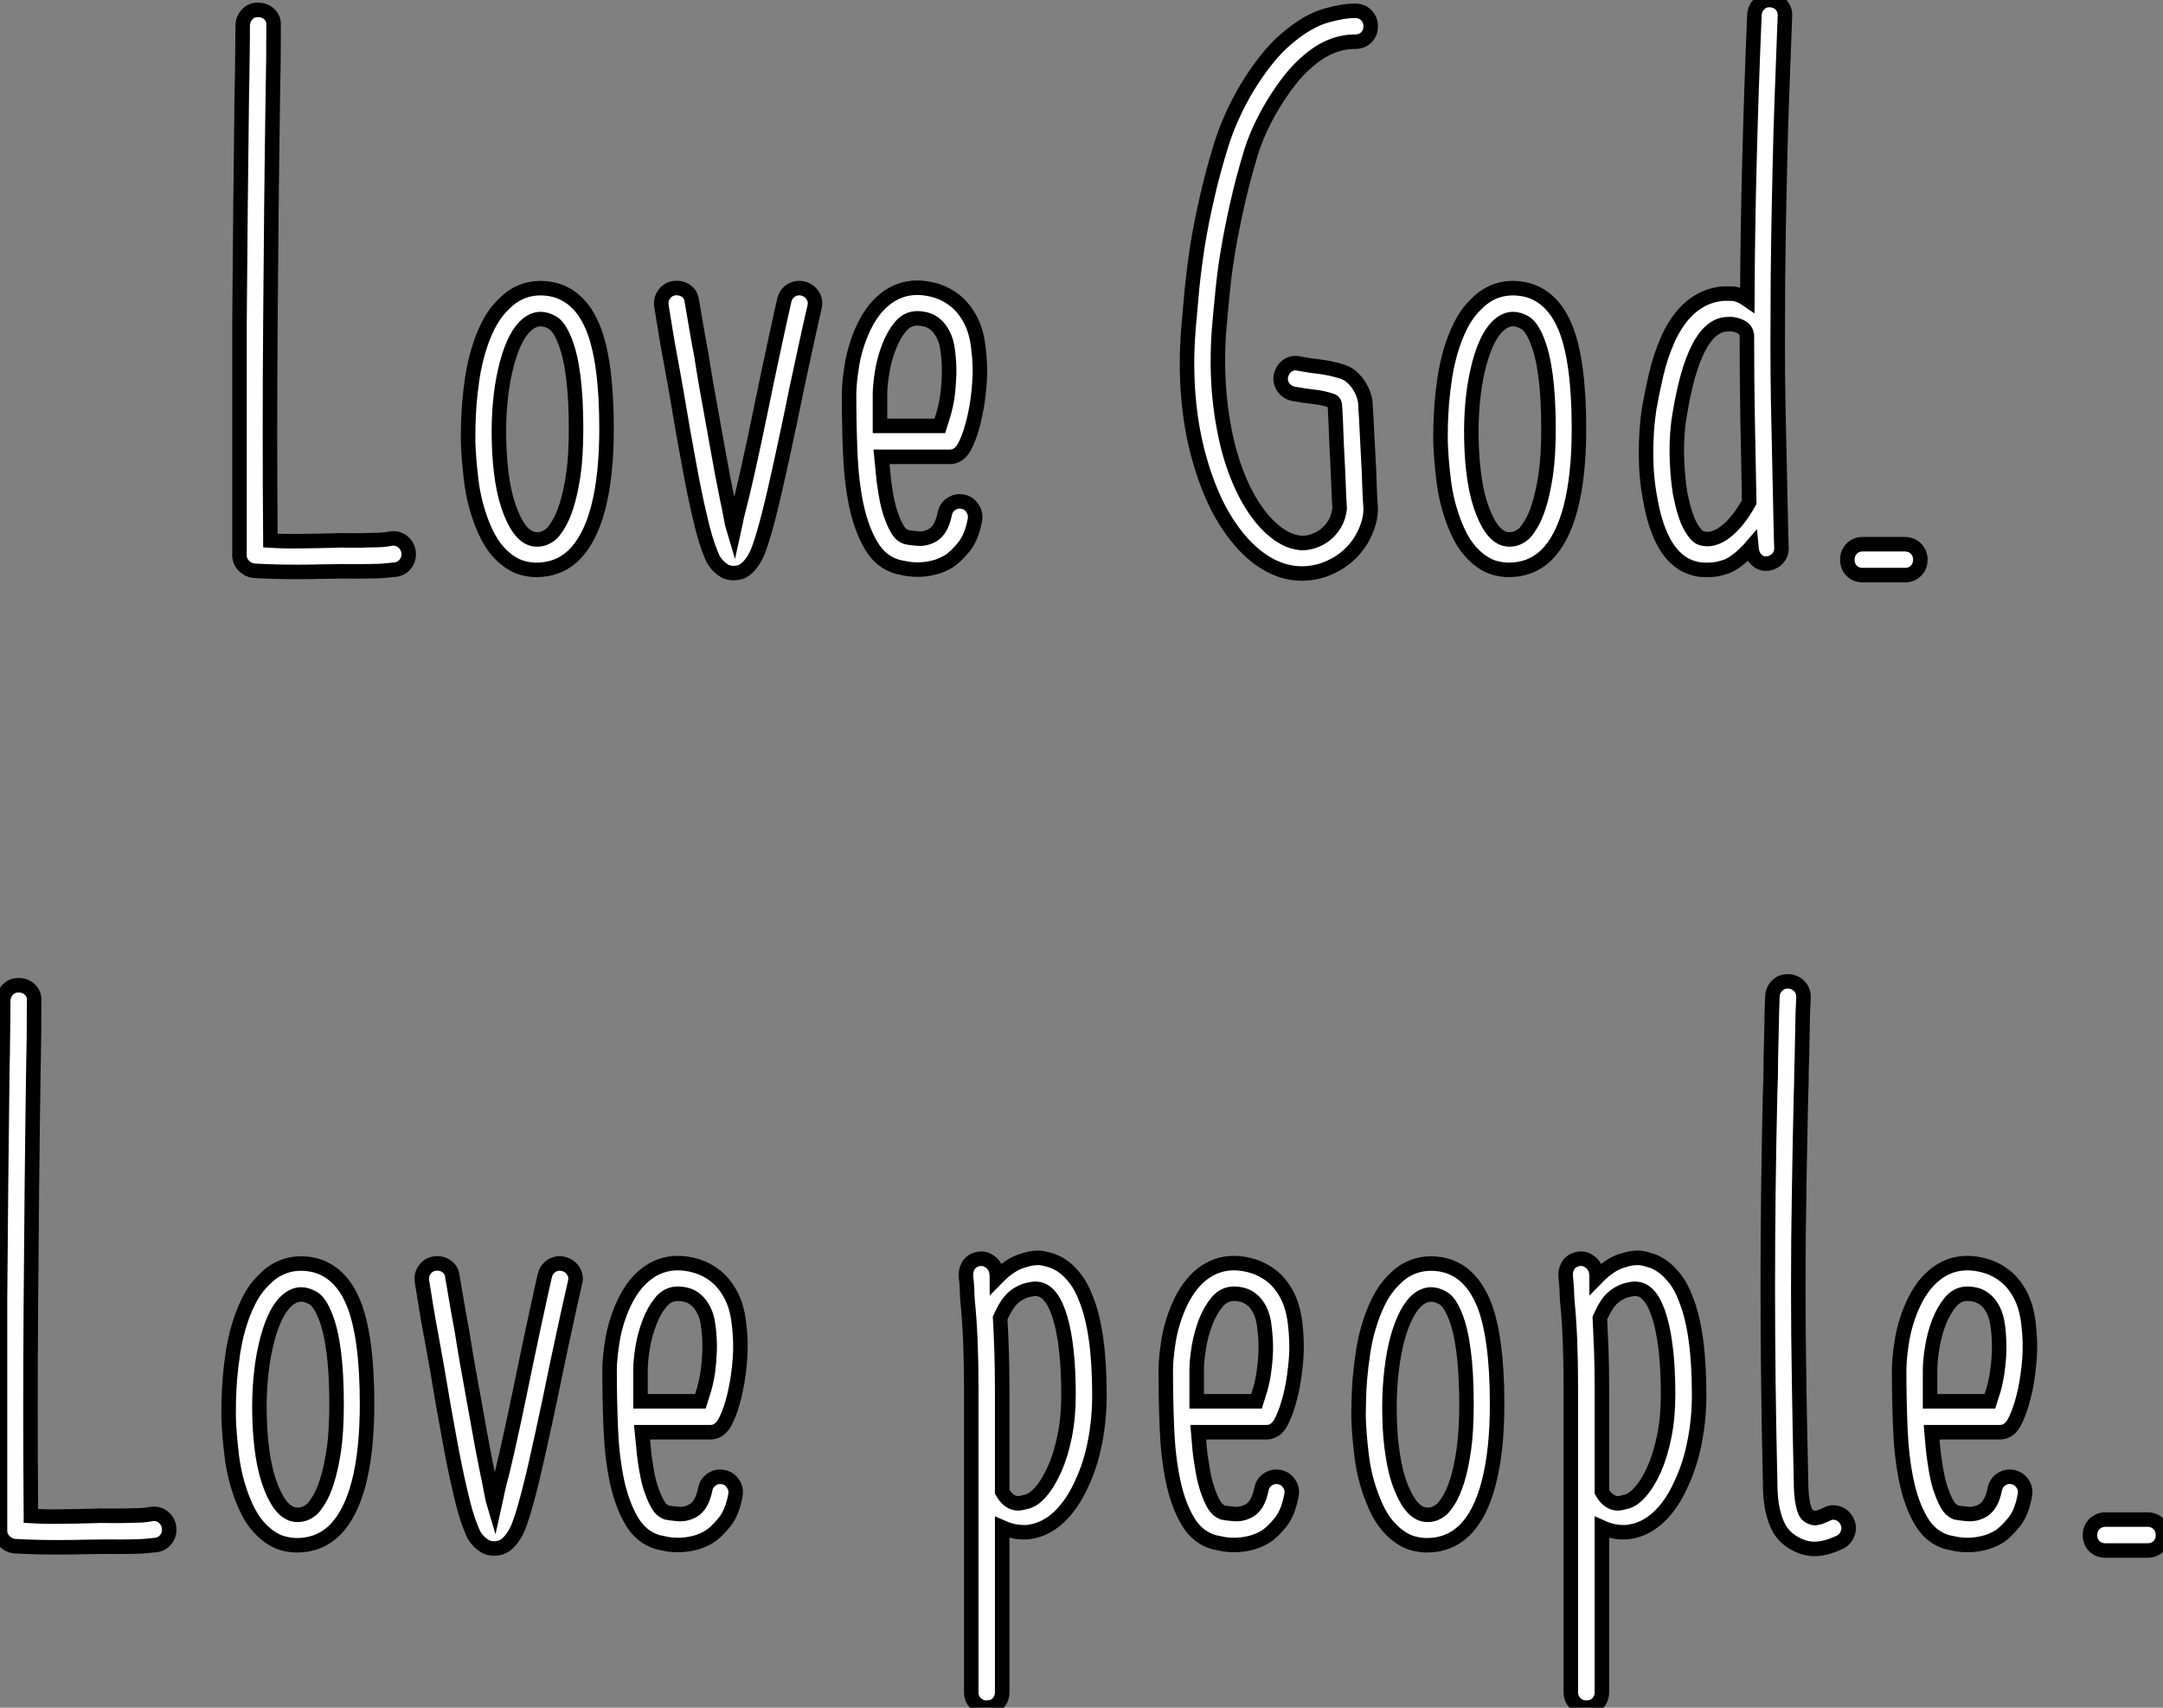
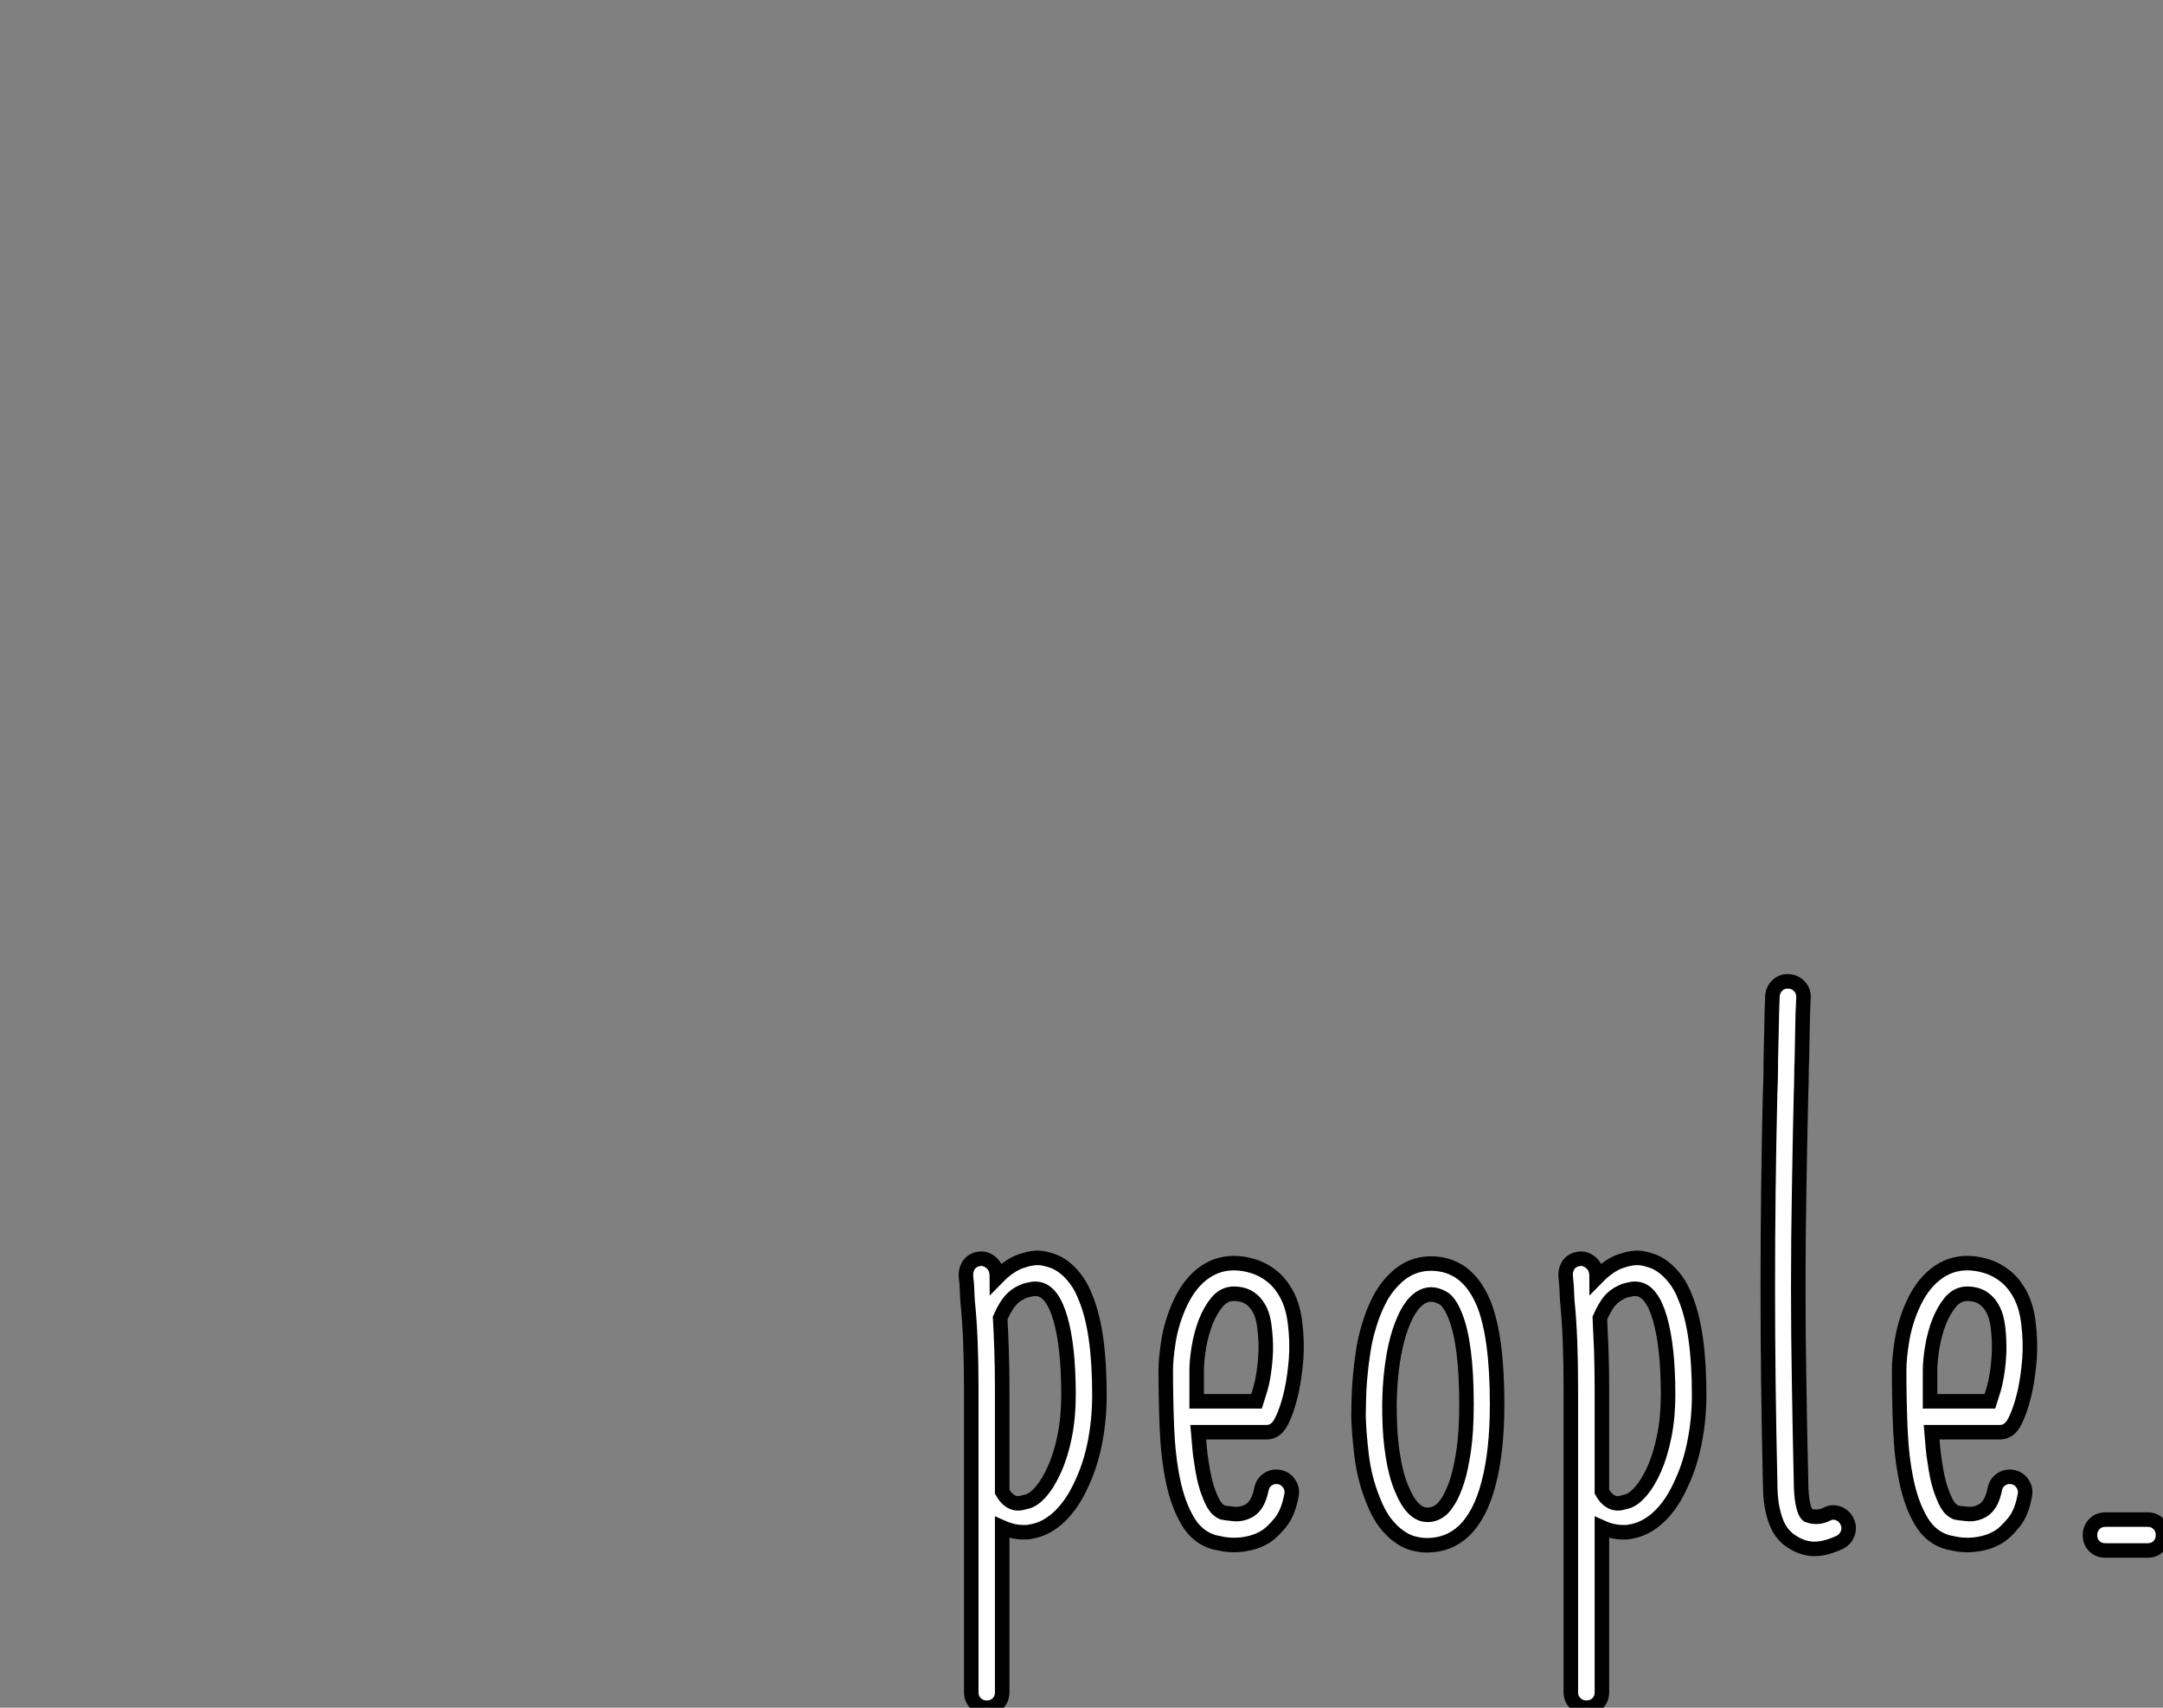
<svg xmlns="http://www.w3.org/2000/svg" viewBox="2.79 -39.623 149.03 117.653">
  <rect x="2.79" y="-39.623" width="149.03" height="117.653" fill="#808080" stroke="none" />
-   <path d="M30.94-1.59L30.94-1.59Q30.99-1.12 30.73-0.78Q30.47-0.44 30.04-0.38L30.04-0.38Q29.82-0.36 29.35-0.31Q28.89-0.27 28.45-0.27L28.45-0.27Q27.74-0.25 27.07-0.26Q26.40-0.27 25.69-0.25L25.69-0.25Q25.06-0.25 24.44-0.23Q23.83-0.22 23.23-0.22L23.23-0.22Q21.70-0.22 20.27-0.30L20.27-0.30Q19.86-0.36 19.58-0.66Q19.29-0.96 19.29-1.37L19.29-1.37L19.29-17.31Q19.32-21.33 19.36-25.28Q19.40-29.23 19.45-33.14L19.45-33.14Q19.48-34.34 19.49-35.52Q19.51-36.70 19.51-37.90L19.51-37.90Q19.54-38.34 19.84-38.65Q20.14-38.96 20.60-38.94L20.60-38.94Q21.04-38.94 21.35-38.64Q21.67-38.34 21.64-37.87L21.64-37.87Q21.64-36.67 21.63-35.49Q21.61-34.32 21.59-33.11L21.59-33.11Q21.53-29.20 21.49-25.25Q21.45-21.30 21.42-17.31L21.42-17.31Q21.39-13.48 21.39-9.83Q21.39-6.18 21.42-2.38L21.42-2.38Q22.43-2.32 23.49-2.34Q24.54-2.35 25.66-2.38L25.66-2.38Q26.13-2.41 26.92-2.39Q27.71-2.38 28.45-2.41L28.45-2.41Q28.75-2.41 29.11-2.43Q29.46-2.46 29.76-2.52L29.76-2.52Q30.20-2.57 30.54-2.30Q30.88-2.02 30.94-1.59ZM43.65-17.04L43.65-17.04Q44.58-14.74 44.58-10.09L44.58-10.09Q44.58-6.86 44.01-4.65Q43.43-2.43 42.29-1.34L42.29-1.34Q41.25-0.36 39.74-0.36L39.74-0.36Q39.33-0.36 38.84-0.48Q38.35-0.60 37.84-0.96Q37.34-1.31 36.87-1.91Q36.41-2.52 36.02-3.50L36.02-3.50Q35.45-4.95 35.26-6.51Q35.07-8.07 35.04-9.27L35.04-9.27Q35.04-9.65 35.05-10.34Q35.07-11.02 35.13-11.85Q35.20-12.69 35.34-13.62Q35.48-14.55 35.75-15.46Q36.02-16.38 36.43-17.20Q36.84-18.02 37.45-18.62L37.45-18.62Q38.54-19.77 40.04-19.77L40.04-19.77Q40.48-19.77 40.96-19.66Q41.44-19.55 41.93-19.25Q42.42-18.95 42.86-18.42Q43.30-17.88 43.65-17.04ZM40.81-2.87L40.81-2.87Q41-3.06 41.27-3.50Q41.55-3.94 41.82-4.77Q42.09-5.61 42.29-6.90Q42.48-8.20 42.48-10.09L42.48-10.09Q42.48-14.30 41.68-16.21L41.68-16.21Q41.30-17.14 40.86-17.39Q40.43-17.64 40.04-17.64L40.04-17.64Q39.47-17.64 38.95-17.12L38.95-17.12Q38.51-16.68 38.17-15.90Q37.83-15.12 37.60-14.10Q37.36-13.07 37.25-11.85Q37.14-10.64 37.17-9.32L37.17-9.32Q37.20-7.82 37.40-6.52Q37.61-5.22 37.99-4.29L37.99-4.29Q38.73-2.46 39.77-2.46L39.77-2.46L39.82-2.46Q40.34-2.46 40.81-2.87ZM58.12-19.74L58.12-19.74Q58.55-19.63 58.79-19.26Q59.02-18.89 58.91-18.46L58.91-18.46Q58.58-17.04 58.16-15.08Q57.73-13.13 57.19-10.47L57.19-10.47Q56.59-7.63 56.18-5.85Q55.77-4.07 55.46-3.01L55.46-3.01Q55.30-2.43 55.12-1.93Q54.95-1.42 54.70-1.03Q54.45-0.63 54.13-0.38Q53.80-0.14 53.36-0.14L53.36-0.14L53.33-0.14Q52.95-0.14 52.68-0.31Q52.40-0.49 52.20-0.72Q51.99-0.96 51.88-1.20Q51.77-1.45 51.72-1.59L51.72-1.59Q51.55-2.00 51.38-2.58Q51.20-3.17 51.01-4.02L51.01-4.02Q50.65-5.52 50.26-7.66Q49.86-9.79 49.39-12.63L49.39-12.63Q49.29-13.21 49.19-13.74Q49.09-14.27 49.01-14.74L49.01-14.74Q48.79-15.89 48.64-16.83Q48.49-17.77 48.36-18.57L48.36-18.57Q48.30-19.00 48.56-19.36Q48.82-19.71 49.26-19.77L49.26-19.77Q49.72-19.82 50.06-19.58Q50.41-19.33 50.46-18.87L50.46-18.87Q50.60-18.07 50.75-17.17Q50.90-16.27 51.12-15.12L51.12-15.12Q51.20-14.63 51.28-14.11Q51.36-13.59 51.47-12.99L51.47-12.99Q51.91-10.58 52.25-8.65Q52.59-6.73 52.89-5.28L52.89-5.28Q53.03-4.65 53.14-4.03Q53.25-3.42 53.36-3.06L53.36-3.06Q53.41-3.28 53.48-3.66Q53.55-4.05 53.63-4.35L53.63-4.35Q53.91-5.39 54.26-6.96Q54.62-8.53 55.11-10.91L55.11-10.91Q55.66-13.59 56.08-15.54Q56.50-17.50 56.83-18.95L56.83-18.95Q56.94-19.39 57.31-19.62Q57.68-19.85 58.12-19.74ZM69.11-5.06L69.11-5.06Q69.55-4.98 69.79-4.61Q70.04-4.24 69.96-3.80L69.96-3.80Q69.74-2.60 69.19-1.93Q68.64-1.26 68.18-0.96L68.18-0.96Q67.63-0.63 67.09-0.51Q66.54-0.38 66.02-0.38L66.02-0.38Q65.58-0.38 65.21-0.45Q64.84-0.52 64.63-0.57L64.63-0.57Q63.48-0.90 62.81-2.04Q62.14-3.17 61.79-4.81Q61.45-6.45 61.37-8.44Q61.29-10.42 61.29-12.41L61.29-12.41Q61.29-13.23 61.48-14.42Q61.67-15.61 62.16-16.76L62.16-16.76Q62.79-18.24 63.78-19.02Q64.76-19.80 65.99-19.80L65.99-19.80Q66.65-19.80 67.35-19.58Q68.04-19.36 68.63-18.88Q69.22-18.40 69.64-17.61Q70.07-16.82 70.20-15.67L70.20-15.67Q70.37-14.36 70.27-13.17Q70.18-11.98 69.97-11.03Q69.77-10.09 69.51-9.43Q69.25-8.78 69.05-8.56L69.05-8.56Q68.73-8.15 68.23-8.15L68.23-8.15L63.53-8.15Q63.59-7.60 63.63-7.08Q63.67-6.56 63.75-6.07L63.75-6.07Q63.91-4.95 64.13-4.29Q64.35-3.64 64.56-3.27Q64.76-2.90 64.94-2.78Q65.12-2.65 65.20-2.63L65.20-2.63Q65.42-2.57 65.98-2.52Q66.54-2.46 67.06-2.76L67.06-2.76Q67.66-3.12 67.88-4.21L67.88-4.21Q67.96-4.65 68.32-4.89Q68.67-5.14 69.11-5.06ZM63.42-12.41L63.42-10.28L67.55-10.28Q67.66-10.61 67.81-11.13Q67.96-11.65 68.06-12.30Q68.15-12.96 68.18-13.74Q68.21-14.52 68.10-15.39L68.10-15.39Q68.02-16.11 67.78-16.56Q67.55-17.01 67.26-17.25Q66.98-17.50 66.63-17.60Q66.29-17.69 65.99-17.69L65.99-17.69Q65.31-17.69 64.83-17.12Q64.35-16.54 64.04-15.72Q63.72-14.90 63.57-13.99Q63.42-13.07 63.42-12.41L63.42-12.41Z" fill="white" stroke="black" transform="scale(1,1)" />
-   <path d="M97.06-8.15L97.06-8.15Q97.12-7.25 97.14-6.34Q97.17-5.44 97.23-4.57L97.23-4.57Q97.23-3.69 96.76-2.76Q96.30-1.83 95.45-1.15L95.45-1.15Q94.82-0.66 94.05-0.38Q93.29-0.11 92.52-0.11L92.52-0.11Q90.34-0.11 88.45-2.13L88.45-2.13Q87.44-3.23 86.67-4.74Q85.91-6.26 85.39-8.15L85.39-8.15Q84.84-10.14 84.66-12.40Q84.48-14.66 84.68-17.04L84.68-17.04Q84.79-18.35 84.92-19.74Q85.06-21.14 85.30-22.70Q85.55-24.25 85.95-25.99Q86.34-27.73 86.95-29.70L86.95-29.70Q87.22-30.57 87.67-31.58Q88.12-32.59 88.71-33.58Q89.30-34.56 90.01-35.46Q90.72-36.37 91.51-37.02L91.51-37.02Q92.88-38.17 94.10-38.53Q95.31-38.88 96.16-38.88L96.16-38.88Q96.63-38.88 96.93-38.57Q97.23-38.25 97.23-37.82L97.23-37.82Q97.23-37.35 96.93-37.05Q96.63-36.75 96.16-36.75L96.16-36.75Q94.44-36.75 92.91-35.41L92.91-35.41Q92.25-34.86 91.63-34.07Q91.02-33.28 90.50-32.42Q89.98-31.55 89.58-30.68Q89.19-29.80 88.97-29.07L88.97-29.07Q88.39-27.15 88.03-25.51Q87.66-23.87 87.41-22.39Q87.16-20.92 87.03-19.55Q86.89-18.18 86.78-16.87L86.78-16.87Q86.62-14.66 86.79-12.59Q86.97-10.53 87.44-8.70L87.44-8.70Q87.88-7.08 88.53-5.77Q89.19-4.46 90.01-3.58L90.01-3.58Q91.24-2.27 92.52-2.21L92.52-2.21Q92.88-2.21 93.30-2.35Q93.73-2.49 94.10-2.78Q94.46-3.06 94.74-3.51Q95.01-3.96 95.09-4.57L95.09-4.57Q95.04-5.41 95.01-6.29Q94.98-7.16 94.93-8.04L94.93-8.04Q94.88-8.91 94.85-9.82Q94.82-10.72 94.77-11.59L94.77-11.59Q94.77-11.92 94.57-12.00L94.57-12.00Q93.95-12.22 93.26-12.29Q92.58-12.36 91.87-12.50L91.87-12.50Q91.43-12.61 91.20-12.96Q90.96-13.32 91.05-13.75L91.05-13.75Q91.16-14.19 91.51-14.44Q91.87-14.68 92.30-14.57L92.30-14.57Q92.99-14.44 93.71-14.36Q94.44-14.27 95.23-14.03L95.23-14.03Q95.61-13.92 95.91-13.66Q96.21-13.40 96.42-13.07Q96.63-12.74 96.75-12.39Q96.87-12.03 96.87-11.70L96.87-11.70Q96.93-10.83 96.97-9.93Q97.01-9.02 97.06-8.15ZM110.65-17.04L110.65-17.04Q111.58-14.74 111.58-10.09L111.58-10.09Q111.58-6.86 111.01-4.65Q110.43-2.43 109.29-1.34L109.29-1.34Q108.25-0.36 106.74-0.36L106.74-0.36Q106.33-0.36 105.84-0.48Q105.35-0.60 104.84-0.96Q104.34-1.31 103.87-1.91Q103.41-2.52 103.02-3.50L103.02-3.50Q102.45-4.95 102.26-6.51Q102.07-8.07 102.04-9.27L102.04-9.27Q102.04-9.65 102.05-10.34Q102.07-11.02 102.13-11.85Q102.20-12.69 102.34-13.62Q102.48-14.55 102.75-15.46Q103.02-16.38 103.43-17.20Q103.84-18.02 104.45-18.62L104.45-18.62Q105.54-19.77 107.04-19.77L107.04-19.77Q107.48-19.77 107.96-19.66Q108.44-19.55 108.93-19.25Q109.42-18.95 109.86-18.42Q110.30-17.88 110.65-17.04ZM107.81-2.87L107.81-2.87Q108-3.06 108.27-3.50Q108.55-3.94 108.82-4.77Q109.09-5.61 109.29-6.90Q109.48-8.20 109.48-10.09L109.48-10.09Q109.48-14.30 108.68-16.21L108.68-16.21Q108.30-17.14 107.86-17.39Q107.43-17.64 107.04-17.64L107.04-17.64Q106.47-17.64 105.95-17.12L105.95-17.12Q105.51-16.68 105.17-15.90Q104.83-15.12 104.60-14.10Q104.36-13.07 104.25-11.85Q104.14-10.64 104.17-9.32L104.17-9.32Q104.20-7.82 104.40-6.52Q104.61-5.22 104.99-4.29L104.99-4.29Q105.73-2.46 106.77-2.46L106.77-2.46L106.82-2.46Q107.34-2.46 107.81-2.87ZM125.28-17.83L125.28-17.83Q125.25-13.95 125.34-10.31Q125.42-6.67 125.50-2.90L125.50-2.90L125.53-1.89Q125.55-1.45 125.25-1.13Q124.95-0.82 124.49-0.79L124.49-0.79L124.46-0.79Q124.08-0.79 123.79-1.08Q123.50-1.37 123.45-1.94L123.45-1.94Q123.15-1.59 122.70-1.20Q122.25-0.82 121.84-0.63L121.84-0.63Q121.56-0.52 121.21-0.44Q120.85-0.36 120.41-0.36L120.41-0.36Q120.17-0.36 119.92-0.38Q119.68-0.41 119.43-0.49L119.43-0.49Q117.19-1.15 116.48-5.28L116.48-5.28Q116.20-6.75 116.20-8.41Q116.20-10.06 116.42-11.48L116.42-11.48Q116.59-12.47 116.89-13.78Q117.19-15.09 117.73-16.30L117.73-16.30Q119.05-19.14 121.45-19.39L121.45-19.39Q121.67-19.41 122.15-19.39Q122.63-19.36 123.18-18.98L123.18-18.98Q123.20-23.79 123.33-28.62Q123.45-33.44 123.67-38.61L123.67-38.61Q123.70-39.05 124.01-39.35Q124.32-39.65 124.76-39.62L124.76-39.62Q125.23-39.59 125.51-39.28Q125.80-38.96 125.77-38.50L125.77-38.50Q125.66-35.77 125.57-33.15Q125.47-30.54 125.42-28Q125.36-25.46 125.32-22.93Q125.28-20.40 125.28-17.83ZM120.03-2.54L120.03-2.54Q120.80-2.32 121.66-2.97Q122.52-3.61 123.31-5.03L123.31-5.03Q123.26-7.93 123.20-10.75Q123.15-13.56 123.15-16.54L123.15-16.54Q123.09-16.87 122.88-17.02Q122.66-17.17 122.38-17.24Q122.11-17.31 121.89-17.29Q121.67-17.28 121.67-17.28L121.67-17.28Q119.51-17.04 118.53-11.13L118.53-11.13Q118.31-9.90 118.32-8.42Q118.34-6.95 118.55-5.63L118.55-5.63Q118.86-4.07 119.27-3.35Q119.68-2.63 120.03-2.54ZM134.03-2.13L134.03-2.13Q134.50-2.13 134.80-1.82Q135.10-1.50 135.10-1.07L135.10-1.07Q135.10-0.60 134.80-0.30Q134.50 0 134.03 0L134.03 0L131.13 0Q130.67 0 130.37-0.30Q130.07-0.60 130.07-1.07L130.07-1.07Q130.07-1.50 130.37-1.82Q130.67-2.13 131.13-2.13L131.13-2.13L134.03-2.13Z" fill="white" stroke="black" transform="scale(1,1)" />
-   <path d="M14.44 65.61L14.44 65.61Q14.49 66.08 14.23 66.42Q13.97 66.76 13.54 66.82L13.54 66.82Q13.32 66.84 12.85 66.89Q12.39 66.93 11.95 66.93L11.95 66.93Q11.24 66.95 10.57 66.94Q9.90 66.93 9.19 66.95L9.19 66.95Q8.56 66.95 7.94 66.97Q7.33 66.98 6.73 66.98L6.73 66.98Q5.20 66.98 3.77 66.90L3.77 66.90Q3.36 66.84 3.08 66.54Q2.79 66.24 2.79 65.83L2.79 65.83L2.79 49.89Q2.82 45.87 2.86 41.92Q2.90 37.97 2.95 34.06L2.95 34.06Q2.98 32.86 2.99 31.68Q3.01 30.50 3.01 29.30L3.01 29.30Q3.04 28.86 3.34 28.55Q3.64 28.24 4.10 28.26L4.10 28.26Q4.54 28.26 4.85 28.56Q5.17 28.86 5.14 29.33L5.14 29.33Q5.14 30.53 5.13 31.71Q5.11 32.88 5.09 34.09L5.09 34.09Q5.03 38.00 4.99 41.95Q4.95 45.90 4.92 49.89L4.92 49.89Q4.89 53.72 4.89 57.37Q4.89 61.02 4.92 64.82L4.92 64.82Q5.93 64.88 6.99 64.86Q8.04 64.85 9.16 64.82L9.16 64.82Q9.63 64.79 10.42 64.81Q11.21 64.82 11.95 64.79L11.95 64.79Q12.25 64.79 12.61 64.77Q12.96 64.74 13.26 64.68L13.26 64.68Q13.70 64.63 14.04 64.90Q14.38 65.18 14.44 65.61ZM27.15 50.16L27.15 50.16Q28.08 52.46 28.08 57.11L28.08 57.11Q28.08 60.34 27.51 62.55Q26.93 64.77 25.79 65.86L25.79 65.86Q24.75 66.84 23.24 66.84L23.24 66.84Q22.83 66.84 22.34 66.72Q21.85 66.60 21.34 66.24Q20.84 65.89 20.37 65.29Q19.91 64.68 19.52 63.70L19.52 63.70Q18.95 62.25 18.76 60.69Q18.57 59.13 18.54 57.93L18.54 57.93Q18.54 57.55 18.55 56.86Q18.57 56.18 18.63 55.35Q18.70 54.51 18.84 53.58Q18.98 52.65 19.25 51.74Q19.52 50.82 19.93 50.00Q20.34 49.18 20.95 48.58L20.95 48.58Q22.04 47.43 23.54 47.43L23.54 47.43Q23.98 47.43 24.46 47.54Q24.94 47.65 25.43 47.95Q25.92 48.25 26.36 48.78Q26.80 49.32 27.15 50.16ZM24.31 64.33L24.31 64.33Q24.50 64.14 24.77 63.70Q25.05 63.26 25.32 62.43Q25.59 61.59 25.79 60.30Q25.98 59.00 25.98 57.11L25.98 57.11Q25.98 52.90 25.18 50.99L25.18 50.99Q24.80 50.06 24.36 49.81Q23.93 49.56 23.54 49.56L23.54 49.56Q22.97 49.56 22.45 50.08L22.45 50.08Q22.01 50.52 21.67 51.30Q21.33 52.08 21.10 53.10Q20.86 54.13 20.75 55.35Q20.64 56.56 20.67 57.88L20.67 57.88Q20.70 59.38 20.90 60.68Q21.11 61.98 21.49 62.91L21.49 62.91Q22.23 64.74 23.27 64.74L23.27 64.74L23.32 64.74Q23.84 64.74 24.31 64.33ZM41.62 47.46L41.62 47.46Q42.05 47.57 42.29 47.94Q42.52 48.31 42.41 48.74L42.41 48.74Q42.08 50.16 41.66 52.12Q41.23 54.08 40.69 56.73L40.69 56.73Q40.09 59.57 39.68 61.35Q39.27 63.13 38.96 64.19L38.96 64.19Q38.80 64.77 38.62 65.27Q38.45 65.78 38.20 66.17Q37.95 66.57 37.63 66.82Q37.30 67.06 36.86 67.06L36.86 67.06L36.83 67.06Q36.45 67.06 36.18 66.89Q35.90 66.71 35.70 66.48Q35.49 66.24 35.38 66.00Q35.27 65.75 35.22 65.61L35.22 65.61Q35.05 65.20 34.88 64.62Q34.70 64.03 34.51 63.18L34.51 63.18Q34.15 61.68 33.76 59.54Q33.36 57.41 32.89 54.57L32.89 54.57Q32.79 53.99 32.69 53.46Q32.59 52.93 32.51 52.46L32.51 52.46Q32.29 51.31 32.14 50.37Q31.99 49.43 31.86 48.63L31.86 48.63Q31.80 48.20 32.06 47.84Q32.32 47.49 32.76 47.43L32.76 47.43Q33.22 47.38 33.56 47.62Q33.91 47.87 33.96 48.33L33.96 48.33Q34.10 49.13 34.25 50.03Q34.40 50.93 34.62 52.08L34.62 52.08Q34.70 52.57 34.78 53.09Q34.86 53.61 34.97 54.21L34.97 54.21Q35.41 56.62 35.75 58.55Q36.09 60.47 36.39 61.92L36.39 61.92Q36.53 62.55 36.64 63.17Q36.75 63.78 36.86 64.14L36.86 64.14Q36.91 63.92 36.98 63.54Q37.05 63.15 37.13 62.85L37.13 62.85Q37.41 61.81 37.76 60.24Q38.12 58.67 38.61 56.29L38.61 56.29Q39.16 53.61 39.58 51.66Q40.00 49.70 40.33 48.25L40.33 48.25Q40.44 47.81 40.81 47.58Q41.18 47.35 41.62 47.46ZM52.61 62.14L52.61 62.14Q53.05 62.22 53.29 62.59Q53.54 62.96 53.46 63.40L53.46 63.40Q53.24 64.60 52.69 65.27Q52.14 65.94 51.68 66.24L51.68 66.24Q51.13 66.57 50.59 66.69Q50.04 66.82 49.52 66.82L49.52 66.82Q49.08 66.82 48.71 66.75Q48.34 66.68 48.13 66.63L48.13 66.63Q46.98 66.30 46.31 65.16Q45.64 64.03 45.29 62.39Q44.95 60.75 44.87 58.76Q44.79 56.78 44.79 54.79L44.79 54.79Q44.79 53.97 44.98 52.78Q45.17 51.59 45.66 50.44L45.66 50.44Q46.29 48.96 47.28 48.18Q48.26 47.40 49.49 47.40L49.49 47.40Q50.15 47.40 50.85 47.62Q51.54 47.84 52.13 48.32Q52.72 48.80 53.14 49.59Q53.57 50.38 53.70 51.53L53.70 51.53Q53.87 52.84 53.77 54.03Q53.68 55.22 53.47 56.17Q53.27 57.11 53.01 57.77Q52.75 58.42 52.55 58.64L52.55 58.64Q52.23 59.05 51.73 59.05L51.73 59.05L47.03 59.05Q47.09 59.60 47.13 60.12Q47.17 60.64 47.25 61.13L47.25 61.13Q47.41 62.25 47.63 62.91Q47.85 63.56 48.06 63.93Q48.26 64.30 48.44 64.42Q48.62 64.55 48.70 64.58L48.70 64.58Q48.92 64.63 49.48 64.68Q50.04 64.74 50.56 64.44L50.56 64.44Q51.16 64.08 51.38 62.99L51.38 62.99Q51.46 62.55 51.82 62.31Q52.17 62.06 52.61 62.14ZM46.92 54.79L46.92 56.92L51.05 56.92Q51.16 56.59 51.31 56.07Q51.46 55.55 51.56 54.90Q51.65 54.24 51.68 53.46Q51.71 52.68 51.60 51.81L51.60 51.81Q51.52 51.09 51.28 50.64Q51.05 50.19 50.76 49.95Q50.48 49.70 50.13 49.60Q49.79 49.51 49.49 49.51L49.49 49.51Q48.81 49.51 48.33 50.08Q47.85 50.66 47.54 51.48Q47.22 52.30 47.07 53.21Q46.92 54.13 46.92 54.79L46.92 54.79Z" fill="white" stroke="black" transform="scale(1,1)" />
-   <path d="M77.61 49.84L77.61 49.84Q78.54 52.11 78.54 56.48L78.54 56.48Q78.54 58.15 78.24 59.71Q77.94 61.27 77.34 62.55L77.34 62.55Q76.68 64.03 75.76 64.89Q74.85 65.75 73.75 65.91L73.75 65.91Q73.64 65.94 73.54 65.94Q73.43 65.94 73.29 65.94L73.29 65.94Q72.58 65.94 71.84 65.61L71.84 65.61L71.84 76.96Q71.84 77.43 71.54 77.73Q71.24 78.03 70.77 78.03L70.77 78.03Q70.34 78.03 70.02 77.73Q69.71 77.43 69.71 76.96L69.71 76.96L69.71 56.07Q69.71 52.41 69.46 50.06L69.46 50.06Q69.43 49.65 69.42 49.25Q69.41 48.85 69.35 48.39L69.35 48.39Q69.30 47.95 69.50 47.59Q69.71 47.24 70.14 47.13L70.14 47.13Q70.58 47.02 70.95 47.27Q71.32 47.51 71.43 47.92L71.43 47.92Q71.46 48.06 71.47 48.17Q71.48 48.28 71.48 48.41L71.48 48.41Q72.33 47.54 73.13 47.27Q73.92 46.99 74.52 47.05L74.52 47.05Q74.88 47.10 75.29 47.24Q75.70 47.38 76.11 47.69Q76.52 48.00 76.91 48.52Q77.31 49.04 77.61 49.84ZM73.43 63.86L73.43 63.86Q73.95 63.78 74.48 63.18Q75.01 62.58 75.45 61.59Q75.89 60.61 76.15 59.31Q76.41 58.01 76.41 56.48L76.41 56.48Q76.41 53.15 75.85 51.22Q75.29 49.29 74.27 49.18L74.27 49.18Q74.11 49.15 73.95 49.18L73.95 49.18Q73.81 49.21 73.60 49.25Q73.40 49.29 73.18 49.40L73.18 49.40Q72.71 49.62 72.39 50.00Q72.06 50.38 71.70 51.18L71.70 51.18Q71.76 52.22 71.80 53.45Q71.84 54.68 71.84 56.07L71.84 56.07L71.84 63.15Q72.06 63.54 72.29 63.71Q72.52 63.89 72.74 63.93Q72.96 63.97 73.14 63.93Q73.32 63.89 73.43 63.86ZM90.93 62.14L90.93 62.14Q91.36 62.22 91.61 62.59Q91.86 62.96 91.77 63.40L91.77 63.40Q91.55 64.60 91.01 65.27Q90.46 65.94 90.00 66.24L90.00 66.24Q89.45 66.57 88.90 66.69Q88.36 66.82 87.84 66.82L87.84 66.82Q87.40 66.82 87.03 66.75Q86.66 66.68 86.44 66.63L86.44 66.63Q85.29 66.30 84.62 65.16Q83.95 64.03 83.61 62.39Q83.27 60.75 83.19 58.76Q83.11 56.78 83.11 54.79L83.11 54.79Q83.11 53.97 83.30 52.78Q83.49 51.59 83.98 50.44L83.98 50.44Q84.61 48.96 85.59 48.18Q86.58 47.40 87.81 47.40L87.81 47.40Q88.46 47.40 89.16 47.62Q89.86 47.84 90.45 48.32Q91.04 48.80 91.46 49.59Q91.88 50.38 92.02 51.53L92.02 51.53Q92.18 52.84 92.09 54.03Q91.99 55.22 91.79 56.17Q91.58 57.11 91.32 57.77Q91.06 58.42 90.87 58.64L90.87 58.64Q90.54 59.05 90.05 59.05L90.05 59.05L85.35 59.05Q85.40 59.60 85.44 60.12Q85.48 60.64 85.57 61.13L85.57 61.13Q85.73 62.25 85.95 62.91Q86.17 63.56 86.37 63.93Q86.58 64.30 86.76 64.42Q86.93 64.55 87.02 64.58L87.02 64.58Q87.23 64.63 87.79 64.68Q88.36 64.74 88.88 64.44L88.88 64.44Q89.48 64.08 89.70 62.99L89.70 62.99Q89.78 62.55 90.13 62.31Q90.49 62.06 90.93 62.14ZM85.24 54.79L85.24 56.92L89.37 56.92Q89.48 56.59 89.63 56.07Q89.78 55.55 89.87 54.90Q89.97 54.24 90.00 53.46Q90.02 52.68 89.91 51.81L89.91 51.81Q89.83 51.09 89.60 50.64Q89.37 50.19 89.08 49.95Q88.79 49.70 88.45 49.60Q88.11 49.51 87.81 49.51L87.81 49.51Q87.13 49.51 86.65 50.08Q86.17 50.66 85.85 51.48Q85.54 52.30 85.39 53.21Q85.24 54.13 85.24 54.79L85.24 54.79ZM105.01 50.16L105.01 50.16Q105.94 52.46 105.94 57.11L105.94 57.11Q105.94 60.34 105.36 62.55Q104.79 64.77 103.64 65.86L103.64 65.86Q102.60 66.84 101.10 66.84L101.10 66.84Q100.69 66.84 100.20 66.72Q99.70 66.60 99.20 66.24Q98.69 65.89 98.23 65.29Q97.76 64.68 97.38 63.70L97.38 63.70Q96.80 62.25 96.61 60.69Q96.42 59.13 96.39 57.93L96.39 57.93Q96.39 57.55 96.41 56.86Q96.42 56.18 96.49 55.35Q96.56 54.51 96.70 53.58Q96.83 52.65 97.11 51.74Q97.38 50.82 97.79 50.00Q98.20 49.18 98.80 48.58L98.80 48.58Q99.89 47.43 101.40 47.43L101.40 47.43Q101.84 47.43 102.31 47.54Q102.79 47.65 103.29 47.95Q103.78 48.25 104.21 48.78Q104.65 49.32 105.01 50.16ZM102.16 64.33L102.16 64.33Q102.36 64.14 102.63 63.70Q102.90 63.26 103.18 62.43Q103.45 61.59 103.64 60.30Q103.83 59.00 103.83 57.11L103.83 57.11Q103.83 52.90 103.04 50.99L103.04 50.99Q102.66 50.06 102.22 49.81Q101.78 49.56 101.40 49.56L101.40 49.56Q100.82 49.56 100.30 50.08L100.30 50.08Q99.87 50.52 99.53 51.30Q99.18 52.08 98.95 53.10Q98.72 54.13 98.61 55.35Q98.50 56.56 98.53 57.88L98.53 57.88Q98.55 59.38 98.76 60.68Q98.96 61.98 99.35 62.91L99.35 62.91Q100.09 64.74 101.13 64.74L101.13 64.74L101.18 64.74Q101.70 64.74 102.16 64.33ZM118.93 49.84L118.93 49.84Q119.86 52.11 119.86 56.48L119.86 56.48Q119.86 58.15 119.55 59.71Q119.25 61.27 118.65 62.55L118.65 62.55Q118.00 64.03 117.08 64.89Q116.16 65.75 115.07 65.91L115.07 65.91Q114.96 65.94 114.85 65.94Q114.74 65.94 114.61 65.94L114.61 65.94Q113.89 65.94 113.16 65.61L113.16 65.61L113.16 76.96Q113.16 77.43 112.86 77.73Q112.55 78.03 112.09 78.03L112.09 78.03Q111.65 78.03 111.34 77.73Q111.02 77.43 111.02 76.96L111.02 76.96L111.02 56.07Q111.02 52.41 110.78 50.06L110.78 50.06Q110.75 49.65 110.74 49.25Q110.72 48.85 110.67 48.39L110.67 48.39Q110.61 47.95 110.82 47.59Q111.02 47.24 111.46 47.13L111.46 47.13Q111.90 47.02 112.27 47.27Q112.64 47.51 112.75 47.92L112.75 47.92Q112.77 48.06 112.79 48.17Q112.80 48.28 112.80 48.41L112.80 48.41Q113.65 47.54 114.44 47.27Q115.23 46.99 115.84 47.05L115.84 47.05Q116.19 47.10 116.60 47.24Q117.01 47.38 117.42 47.69Q117.83 48.00 118.23 48.52Q118.63 49.04 118.93 49.84ZM114.74 63.86L114.74 63.86Q115.26 63.78 115.79 63.18Q116.33 62.58 116.77 61.59Q117.20 60.61 117.46 59.31Q117.72 58.01 117.72 56.48L117.72 56.48Q117.72 53.15 117.16 51.22Q116.60 49.29 115.59 49.18L115.59 49.18Q115.43 49.15 115.26 49.18L115.26 49.18Q115.13 49.21 114.92 49.25Q114.71 49.29 114.50 49.40L114.50 49.40Q114.03 49.62 113.70 50.00Q113.38 50.38 113.02 51.18L113.02 51.18Q113.07 52.22 113.12 53.45Q113.16 54.68 113.16 56.07L113.16 56.07L113.16 63.15Q113.38 63.54 113.61 63.71Q113.84 63.89 114.06 63.93Q114.28 63.97 114.46 63.93Q114.63 63.89 114.74 63.86ZM130.05 65.20L130.05 65.20Q130.25 65.59 130.10 66.01Q129.95 66.43 129.56 66.63L129.56 66.63Q128.58 67.09 127.81 67.09L127.81 67.09Q126.91 67.09 126.06 66.46L126.06 66.46Q125.84 66.30 125.61 66.02Q125.38 65.75 125.19 65.29Q125.00 64.82 124.87 64.14Q124.75 63.45 124.75 62.44L124.75 62.44Q124.67 59.02 124.63 55.69Q124.59 52.35 124.59 49.06Q124.59 45.76 124.63 42.43Q124.67 39.09 124.75 35.67L124.75 35.67Q124.78 35.04 124.79 34.46Q124.80 33.87 124.80 33.29L124.80 33.29Q124.83 32.20 124.85 31.16Q124.86 30.12 124.91 29.00L124.91 29.00Q124.94 28.56 125.26 28.26Q125.57 27.96 126.04 27.99L126.04 27.99Q126.47 28.02 126.77 28.33Q127.07 28.65 127.05 29.11L127.05 29.11Q126.99 30.20 126.98 31.23Q126.96 32.25 126.94 33.35L126.94 33.35Q126.91 33.92 126.91 34.51Q126.91 35.10 126.88 35.73L126.88 35.73Q126.80 39.15 126.75 42.45Q126.69 45.76 126.69 49.07Q126.69 52.38 126.75 55.69Q126.80 59.00 126.88 62.41L126.88 62.41L126.88 62.44Q126.88 63.37 127.01 63.99Q127.13 64.60 127.35 64.77L127.35 64.77Q127.51 64.90 127.76 64.96Q128.00 65.01 128.63 64.71L128.63 64.71Q129.02 64.49 129.44 64.64Q129.86 64.79 130.05 65.20ZM141.46 62.14L141.46 62.14Q141.89 62.22 142.14 62.59Q142.39 62.96 142.30 63.40L142.30 63.40Q142.09 64.60 141.54 65.27Q140.99 65.94 140.53 66.24L140.53 66.24Q139.98 66.57 139.43 66.69Q138.89 66.82 138.37 66.82L138.37 66.82Q137.93 66.82 137.56 66.75Q137.19 66.68 136.97 66.63L136.97 66.63Q135.82 66.30 135.15 65.16Q134.48 64.03 134.14 62.39Q133.80 60.75 133.72 58.76Q133.64 56.78 133.64 54.79L133.64 54.79Q133.64 53.97 133.83 52.78Q134.02 51.59 134.51 50.44L134.51 50.44Q135.14 48.96 136.13 48.18Q137.11 47.40 138.34 47.40L138.34 47.40Q139.00 47.40 139.69 47.62Q140.39 47.84 140.98 48.32Q141.57 48.80 141.99 49.59Q142.41 50.38 142.55 51.53L142.55 51.53Q142.71 52.84 142.62 54.03Q142.52 55.22 142.32 56.17Q142.11 57.11 141.85 57.77Q141.59 58.42 141.40 58.64L141.40 58.64Q141.07 59.05 140.58 59.05L140.58 59.05L135.88 59.05Q135.93 59.60 135.97 60.12Q136.02 60.64 136.10 61.13L136.10 61.13Q136.26 62.25 136.48 62.91Q136.70 63.56 136.90 63.93Q137.11 64.30 137.29 64.42Q137.46 64.55 137.55 64.58L137.55 64.58Q137.77 64.63 138.33 64.68Q138.89 64.74 139.41 64.44L139.41 64.44Q140.01 64.08 140.23 62.99L140.23 62.99Q140.31 62.55 140.66 62.31Q141.02 62.06 141.46 62.14ZM135.77 54.79L135.77 56.92L139.90 56.92Q140.01 56.59 140.16 56.07Q140.31 55.55 140.40 54.90Q140.50 54.24 140.53 53.46Q140.55 52.68 140.45 51.81L140.45 51.81Q140.36 51.09 140.13 50.64Q139.90 50.19 139.61 49.95Q139.32 49.70 138.98 49.60Q138.64 49.51 138.34 49.51L138.34 49.51Q137.66 49.51 137.18 50.08Q136.70 50.66 136.38 51.48Q136.07 52.30 135.92 53.21Q135.77 54.13 135.77 54.79L135.77 54.79ZM150.75 65.07L150.75 65.07Q151.22 65.07 151.52 65.38Q151.82 65.70 151.82 66.13L151.82 66.13Q151.82 66.60 151.52 66.90Q151.22 67.20 150.75 67.20L150.75 67.20L147.86 67.20Q147.39 67.20 147.09 66.90Q146.79 66.60 146.79 66.13L146.79 66.13Q146.79 65.70 147.09 65.38Q147.39 65.07 147.86 65.07L147.86 65.07L150.75 65.07Z" fill="white" stroke="black" transform="scale(1,1)" />
+   <path d="M77.61 49.84L77.61 49.84Q78.54 52.11 78.54 56.48L78.54 56.48Q78.54 58.15 78.24 59.71Q77.94 61.27 77.34 62.55L77.34 62.55Q76.68 64.03 75.76 64.89Q74.85 65.75 73.75 65.91L73.75 65.91Q73.64 65.94 73.54 65.94Q73.43 65.94 73.29 65.94L73.29 65.94Q72.58 65.94 71.84 65.61L71.84 65.61L71.84 76.96Q71.84 77.43 71.54 77.73Q71.24 78.03 70.77 78.03L70.77 78.03Q70.34 78.03 70.02 77.73Q69.71 77.43 69.71 76.96L69.71 76.96L69.71 56.07Q69.71 52.41 69.46 50.06L69.46 50.06Q69.43 49.65 69.42 49.25Q69.41 48.85 69.35 48.39L69.35 48.39Q69.30 47.95 69.50 47.59Q69.71 47.24 70.14 47.13L70.14 47.13Q70.58 47.02 70.95 47.27Q71.32 47.51 71.43 47.92L71.43 47.92Q71.46 48.06 71.47 48.17Q71.48 48.28 71.48 48.41L71.48 48.41Q72.33 47.54 73.13 47.27Q73.92 46.99 74.52 47.05L74.52 47.05Q74.88 47.10 75.29 47.24Q75.70 47.38 76.11 47.69Q76.52 48.00 76.91 48.52Q77.31 49.04 77.61 49.84ZM73.43 63.86L73.43 63.86Q73.95 63.78 74.48 63.18Q75.01 62.58 75.45 61.59Q75.89 60.61 76.15 59.31Q76.41 58.01 76.41 56.48L76.41 56.48Q76.41 53.15 75.85 51.22Q75.29 49.29 74.27 49.18L74.27 49.18Q74.11 49.15 73.95 49.18L73.95 49.18Q73.81 49.21 73.60 49.25Q73.40 49.29 73.18 49.40L73.18 49.40Q72.71 49.62 72.39 50.00Q72.06 50.38 71.70 51.18L71.70 51.18Q71.76 52.22 71.80 53.45Q71.84 54.68 71.84 56.07L71.84 56.07L71.84 63.15Q72.06 63.54 72.29 63.71Q72.52 63.89 72.74 63.93Q72.96 63.97 73.14 63.93Q73.32 63.89 73.43 63.86ZM90.93 62.14L90.93 62.14Q91.36 62.22 91.61 62.59Q91.86 62.96 91.77 63.40L91.77 63.40Q91.55 64.60 91.01 65.27Q90.46 65.94 90.00 66.24L90.00 66.24Q89.45 66.57 88.90 66.69Q88.36 66.82 87.84 66.82L87.84 66.82Q87.40 66.82 87.03 66.75Q86.66 66.68 86.44 66.63L86.44 66.63Q85.29 66.30 84.62 65.16Q83.95 64.03 83.61 62.39Q83.27 60.75 83.19 58.76Q83.11 56.78 83.11 54.79L83.11 54.79Q83.11 53.97 83.30 52.78Q83.49 51.59 83.98 50.44L83.98 50.44Q84.61 48.96 85.59 48.18Q86.58 47.40 87.81 47.40L87.81 47.40Q88.46 47.40 89.16 47.62Q89.86 47.84 90.45 48.32Q91.04 48.80 91.46 49.59Q91.88 50.38 92.02 51.53L92.02 51.53Q92.18 52.84 92.09 54.03Q91.99 55.22 91.79 56.17Q91.58 57.11 91.32 57.77Q91.06 58.42 90.87 58.64L90.87 58.64Q90.54 59.05 90.05 59.05L90.05 59.05L85.35 59.05Q85.40 59.60 85.44 60.12Q85.48 60.64 85.57 61.13L85.57 61.13Q85.73 62.25 85.95 62.91Q86.17 63.56 86.37 63.93Q86.58 64.30 86.76 64.42Q86.93 64.55 87.02 64.58L87.02 64.58Q87.23 64.63 87.79 64.68Q88.36 64.74 88.88 64.44L88.88 64.44Q89.48 64.08 89.70 62.99L89.70 62.99Q89.78 62.55 90.13 62.31Q90.49 62.06 90.93 62.14ZM85.24 54.79L85.24 56.92L89.37 56.92Q89.48 56.59 89.63 56.07Q89.78 55.55 89.87 54.90Q89.97 54.24 90.00 53.46Q90.02 52.68 89.91 51.81L89.91 51.81Q89.83 51.09 89.60 50.64Q89.37 50.19 89.08 49.95Q88.79 49.70 88.45 49.60Q88.11 49.51 87.81 49.51L87.81 49.51Q87.13 49.51 86.65 50.08Q86.17 50.66 85.85 51.48Q85.54 52.30 85.39 53.21Q85.24 54.13 85.24 54.79L85.24 54.79ZM105.01 50.16L105.01 50.16Q105.94 52.46 105.94 57.11L105.94 57.11Q105.94 60.34 105.36 62.55Q104.79 64.77 103.64 65.86L103.64 65.86Q102.60 66.84 101.10 66.84L101.10 66.84Q100.69 66.84 100.20 66.72Q99.70 66.60 99.20 66.24Q98.69 65.89 98.23 65.29Q97.76 64.68 97.38 63.70L97.38 63.70Q96.80 62.25 96.61 60.69Q96.42 59.13 96.39 57.93L96.39 57.93Q96.39 57.55 96.41 56.86Q96.42 56.18 96.49 55.35Q96.56 54.51 96.70 53.58Q96.83 52.65 97.11 51.74Q97.38 50.82 97.79 50.00Q98.20 49.18 98.80 48.58L98.80 48.58Q99.89 47.43 101.40 47.43L101.40 47.43Q101.84 47.43 102.31 47.54Q102.79 47.65 103.29 47.95Q103.78 48.25 104.21 48.78Q104.65 49.32 105.01 50.16ZM102.16 64.33L102.16 64.33Q102.36 64.14 102.63 63.70Q102.90 63.26 103.18 62.43Q103.45 61.59 103.64 60.30Q103.83 59.00 103.83 57.11L103.83 57.11Q103.83 52.90 103.04 50.99L103.04 50.99Q102.66 50.06 102.22 49.81Q101.78 49.56 101.40 49.56L101.40 49.56Q100.82 49.56 100.30 50.08L100.30 50.08Q99.87 50.52 99.53 51.30Q99.18 52.08 98.95 53.10Q98.72 54.13 98.61 55.35Q98.50 56.56 98.53 57.88L98.53 57.88Q98.55 59.38 98.76 60.68Q98.96 61.98 99.35 62.91L99.35 62.91Q100.09 64.74 101.13 64.74L101.13 64.74L101.18 64.74Q101.70 64.74 102.16 64.33ZM118.93 49.84L118.93 49.84Q119.86 52.11 119.86 56.48L119.86 56.48Q119.86 58.15 119.55 59.71Q119.25 61.27 118.65 62.55L118.65 62.55Q118.00 64.03 117.08 64.89Q116.16 65.75 115.07 65.91L115.07 65.91Q114.96 65.94 114.85 65.94Q114.74 65.94 114.61 65.94L114.61 65.94Q113.89 65.94 113.16 65.61L113.16 65.61L113.16 76.96Q113.16 77.43 112.86 77.73Q112.55 78.03 112.09 78.03L112.09 78.03Q111.65 78.03 111.34 77.73Q111.02 77.43 111.02 76.96L111.02 76.96L111.02 56.07Q111.02 52.41 110.78 50.06L110.78 50.06Q110.75 49.65 110.74 49.25Q110.72 48.85 110.67 48.39L110.67 48.39Q110.61 47.95 110.82 47.59Q111.02 47.24 111.46 47.13L111.46 47.13Q111.90 47.02 112.27 47.27Q112.64 47.51 112.75 47.92L112.75 47.92Q112.77 48.06 112.79 48.17Q112.80 48.28 112.80 48.41L112.80 48.41Q113.65 47.54 114.44 47.27Q115.23 46.99 115.84 47.05L115.84 47.05Q116.19 47.10 116.60 47.24Q117.01 47.38 117.42 47.69Q117.83 48.00 118.23 48.52Q118.63 49.04 118.93 49.84ZM114.74 63.86L114.74 63.86Q115.26 63.78 115.79 63.18Q116.33 62.58 116.77 61.59Q117.20 60.61 117.46 59.31Q117.72 58.01 117.72 56.48L117.72 56.48Q117.72 53.15 117.16 51.22Q116.60 49.29 115.59 49.18L115.59 49.18Q115.43 49.15 115.26 49.18L115.26 49.18Q115.13 49.21 114.92 49.25Q114.71 49.29 114.50 49.40L114.50 49.40Q114.03 49.62 113.70 50.00Q113.38 50.38 113.02 51.18L113.02 51.18Q113.07 52.22 113.12 53.45Q113.16 54.68 113.16 56.07L113.16 56.07L113.16 63.15Q113.38 63.54 113.61 63.71Q113.84 63.89 114.06 63.93Q114.28 63.97 114.46 63.93Q114.63 63.89 114.74 63.86ZM130.05 65.20L130.05 65.20Q130.25 65.59 130.10 66.01Q129.95 66.43 129.56 66.63L129.56 66.63Q128.58 67.09 127.81 67.09L127.81 67.09Q126.91 67.09 126.06 66.46L126.06 66.46Q125.84 66.30 125.61 66.02Q125.38 65.75 125.19 65.29Q125.00 64.82 124.87 64.14Q124.75 63.45 124.75 62.44L124.75 62.44Q124.67 59.02 124.63 55.69Q124.59 52.35 124.59 49.06Q124.59 45.76 124.63 42.43Q124.67 39.09 124.75 35.67L124.75 35.67Q124.78 35.04 124.79 34.46Q124.80 33.87 124.80 33.29L124.80 33.29Q124.83 32.20 124.85 31.16Q124.86 30.12 124.91 29.00L124.91 29.00Q124.94 28.56 125.26 28.26Q125.57 27.96 126.04 27.99L126.04 27.99Q126.47 28.02 126.77 28.33Q127.07 28.65 127.05 29.11L127.05 29.11Q126.99 30.20 126.98 31.23Q126.96 32.25 126.94 33.35L126.94 33.35Q126.91 33.92 126.91 34.51Q126.91 35.10 126.88 35.73L126.88 35.73Q126.80 39.15 126.75 42.45Q126.69 45.76 126.69 49.07Q126.69 52.38 126.75 55.69Q126.80 59.00 126.88 62.41L126.88 62.41L126.88 62.44Q126.88 63.37 127.01 63.99Q127.13 64.60 127.35 64.77L127.35 64.77Q128.00 65.01 128.63 64.71L128.63 64.71Q129.02 64.49 129.44 64.64Q129.86 64.79 130.05 65.20ZM141.46 62.14L141.46 62.14Q141.89 62.22 142.14 62.59Q142.39 62.96 142.30 63.40L142.30 63.40Q142.09 64.60 141.54 65.27Q140.99 65.94 140.53 66.24L140.53 66.24Q139.98 66.57 139.43 66.69Q138.89 66.82 138.37 66.82L138.37 66.82Q137.93 66.82 137.56 66.75Q137.19 66.68 136.97 66.63L136.97 66.63Q135.82 66.30 135.15 65.16Q134.48 64.03 134.14 62.39Q133.80 60.75 133.72 58.76Q133.64 56.78 133.64 54.79L133.64 54.79Q133.64 53.97 133.83 52.78Q134.02 51.59 134.51 50.44L134.51 50.44Q135.14 48.96 136.13 48.18Q137.11 47.40 138.34 47.40L138.34 47.40Q139.00 47.40 139.69 47.62Q140.39 47.84 140.98 48.32Q141.57 48.80 141.99 49.59Q142.41 50.38 142.55 51.53L142.55 51.53Q142.71 52.84 142.62 54.03Q142.52 55.22 142.32 56.17Q142.11 57.11 141.85 57.77Q141.59 58.42 141.40 58.64L141.40 58.64Q141.07 59.05 140.58 59.05L140.58 59.05L135.88 59.05Q135.93 59.60 135.97 60.12Q136.02 60.64 136.10 61.13L136.10 61.13Q136.26 62.25 136.48 62.91Q136.70 63.56 136.90 63.93Q137.11 64.30 137.29 64.42Q137.46 64.55 137.55 64.58L137.55 64.58Q137.77 64.63 138.33 64.68Q138.89 64.74 139.41 64.44L139.41 64.44Q140.01 64.08 140.23 62.99L140.23 62.99Q140.31 62.55 140.66 62.31Q141.02 62.06 141.46 62.14ZM135.77 54.79L135.77 56.92L139.90 56.92Q140.01 56.59 140.16 56.07Q140.31 55.55 140.40 54.90Q140.50 54.24 140.53 53.46Q140.55 52.68 140.45 51.81L140.45 51.81Q140.36 51.09 140.13 50.64Q139.90 50.19 139.61 49.95Q139.32 49.70 138.98 49.60Q138.64 49.51 138.34 49.51L138.34 49.51Q137.66 49.51 137.18 50.08Q136.70 50.66 136.38 51.48Q136.07 52.30 135.92 53.21Q135.77 54.13 135.77 54.79L135.77 54.79ZM150.75 65.07L150.75 65.07Q151.22 65.07 151.52 65.38Q151.82 65.70 151.82 66.13L151.82 66.13Q151.82 66.60 151.52 66.90Q151.22 67.20 150.75 67.20L150.75 67.20L147.86 67.20Q147.39 67.20 147.09 66.90Q146.79 66.60 146.79 66.13L146.79 66.13Q146.79 65.70 147.09 65.38Q147.39 65.07 147.86 65.07L147.86 65.07L150.75 65.07Z" fill="white" stroke="black" transform="scale(1,1)" />
</svg>